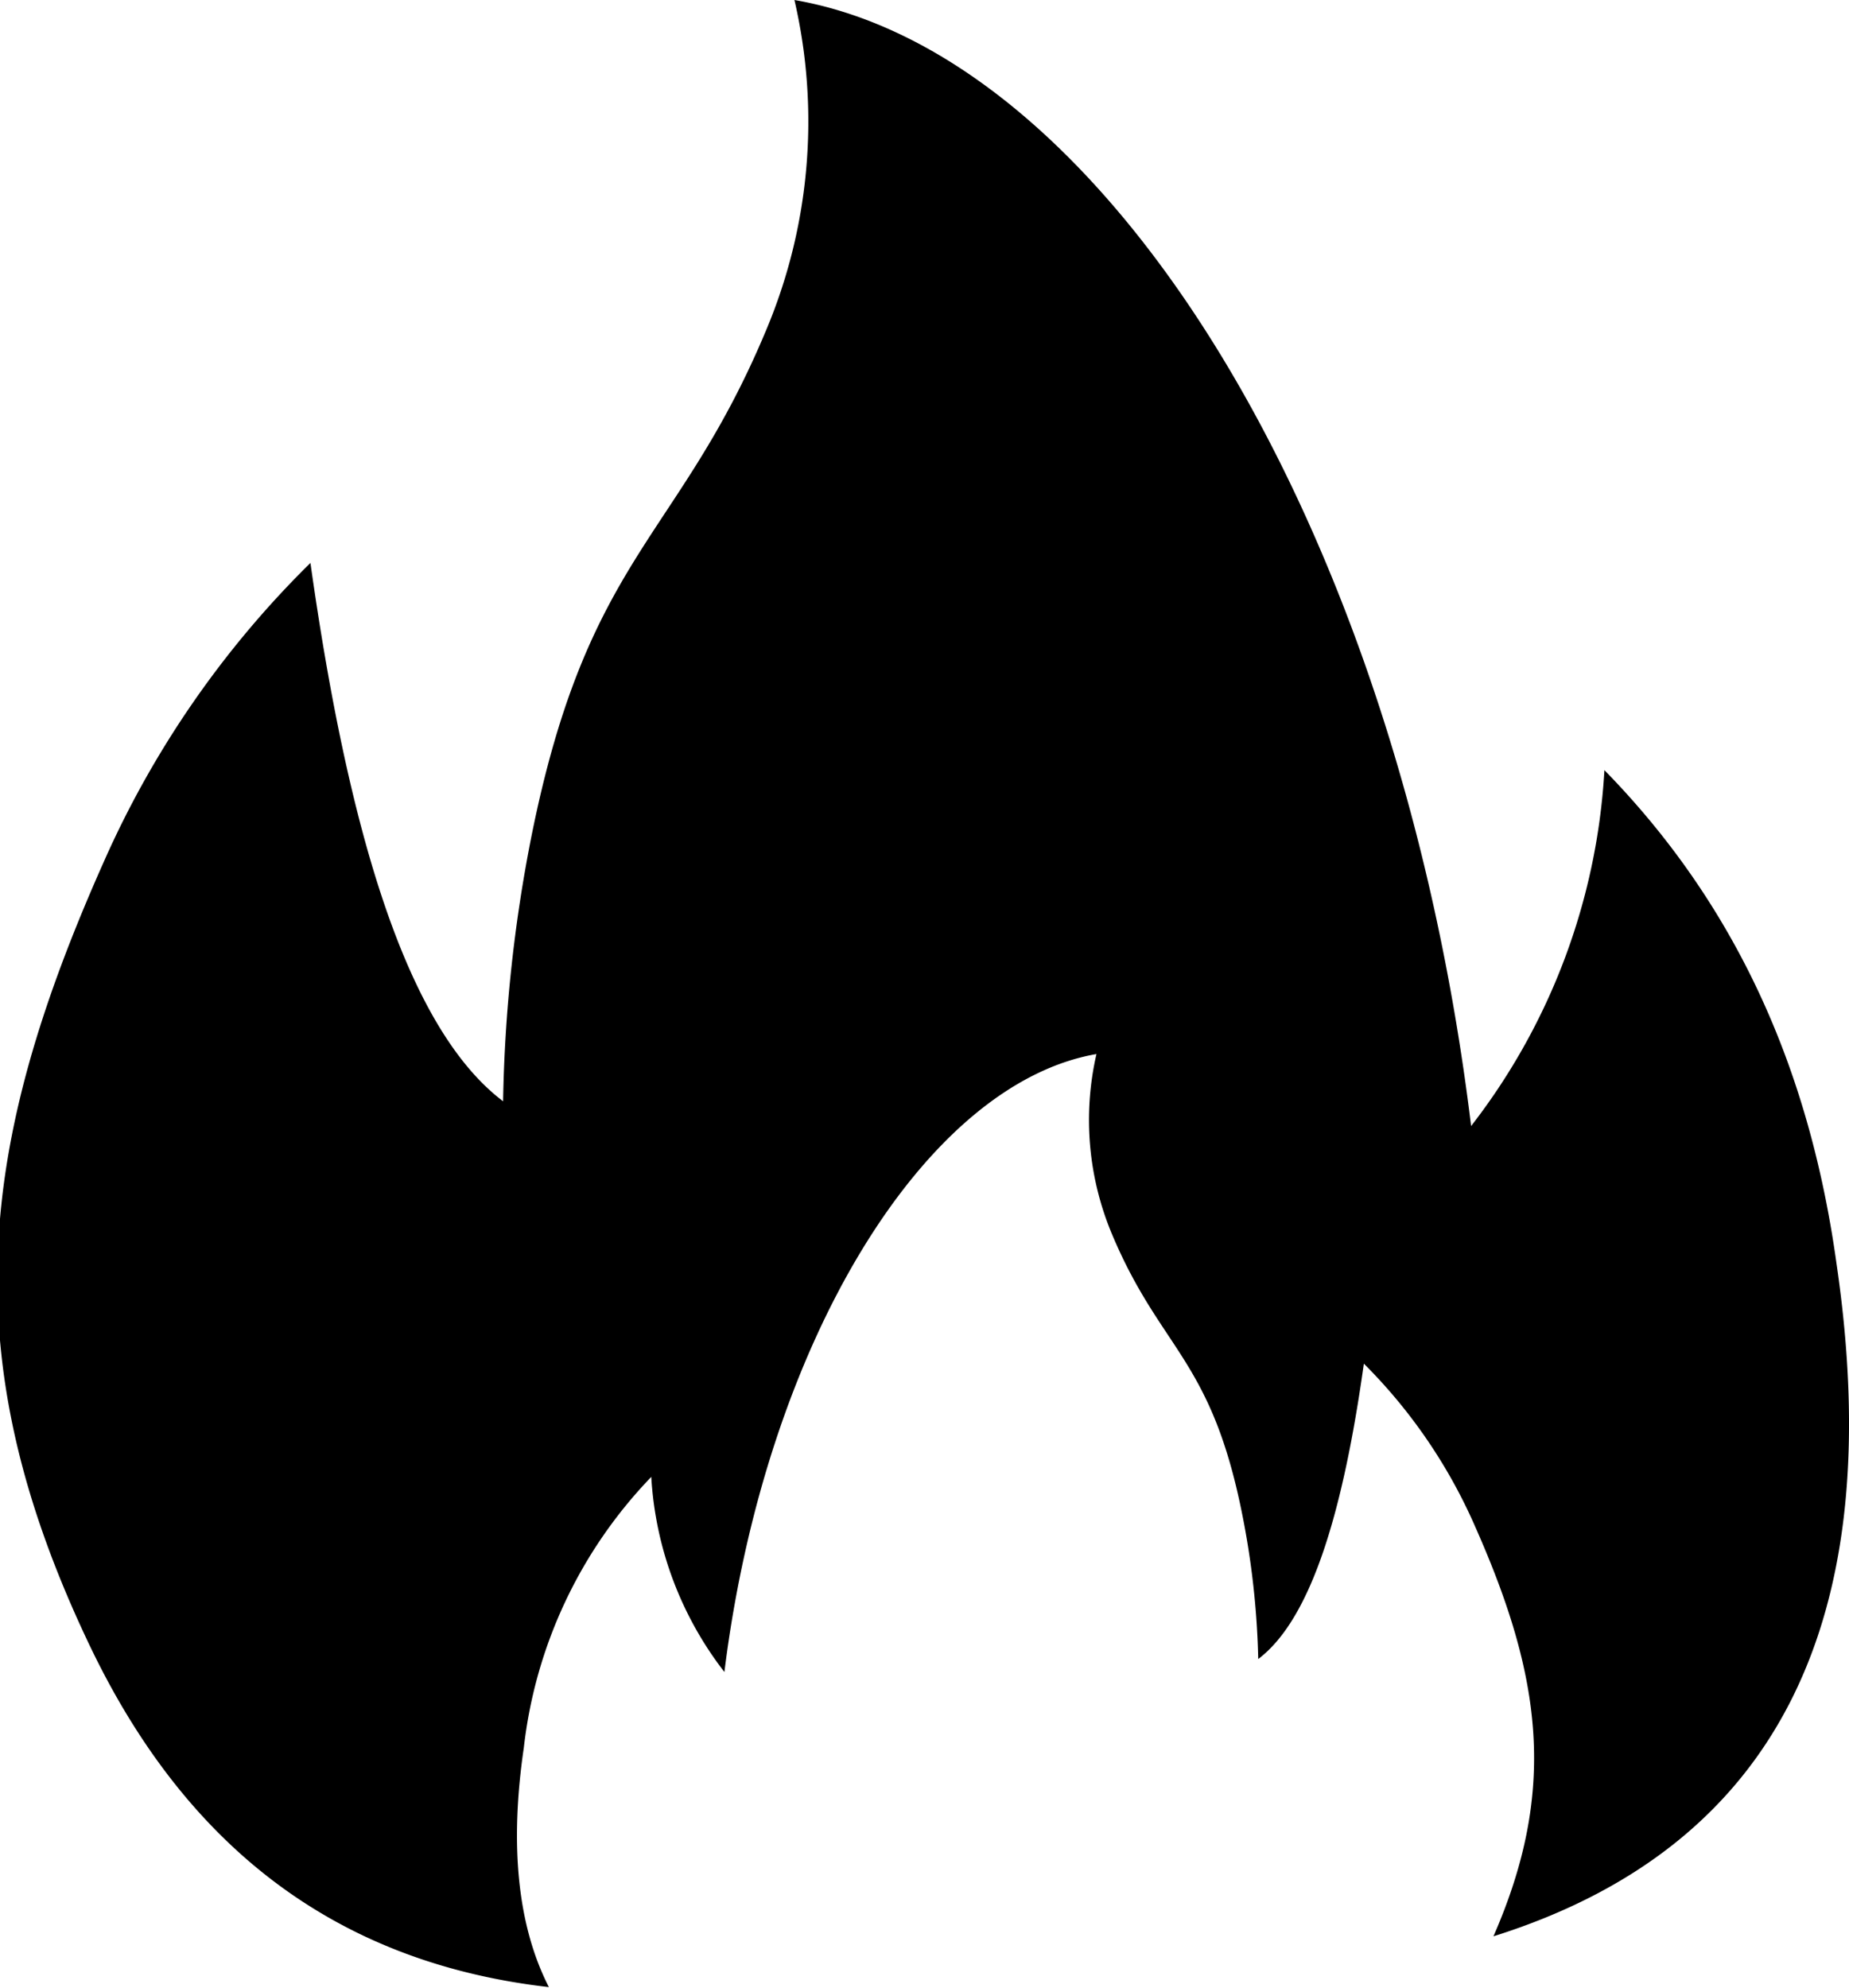
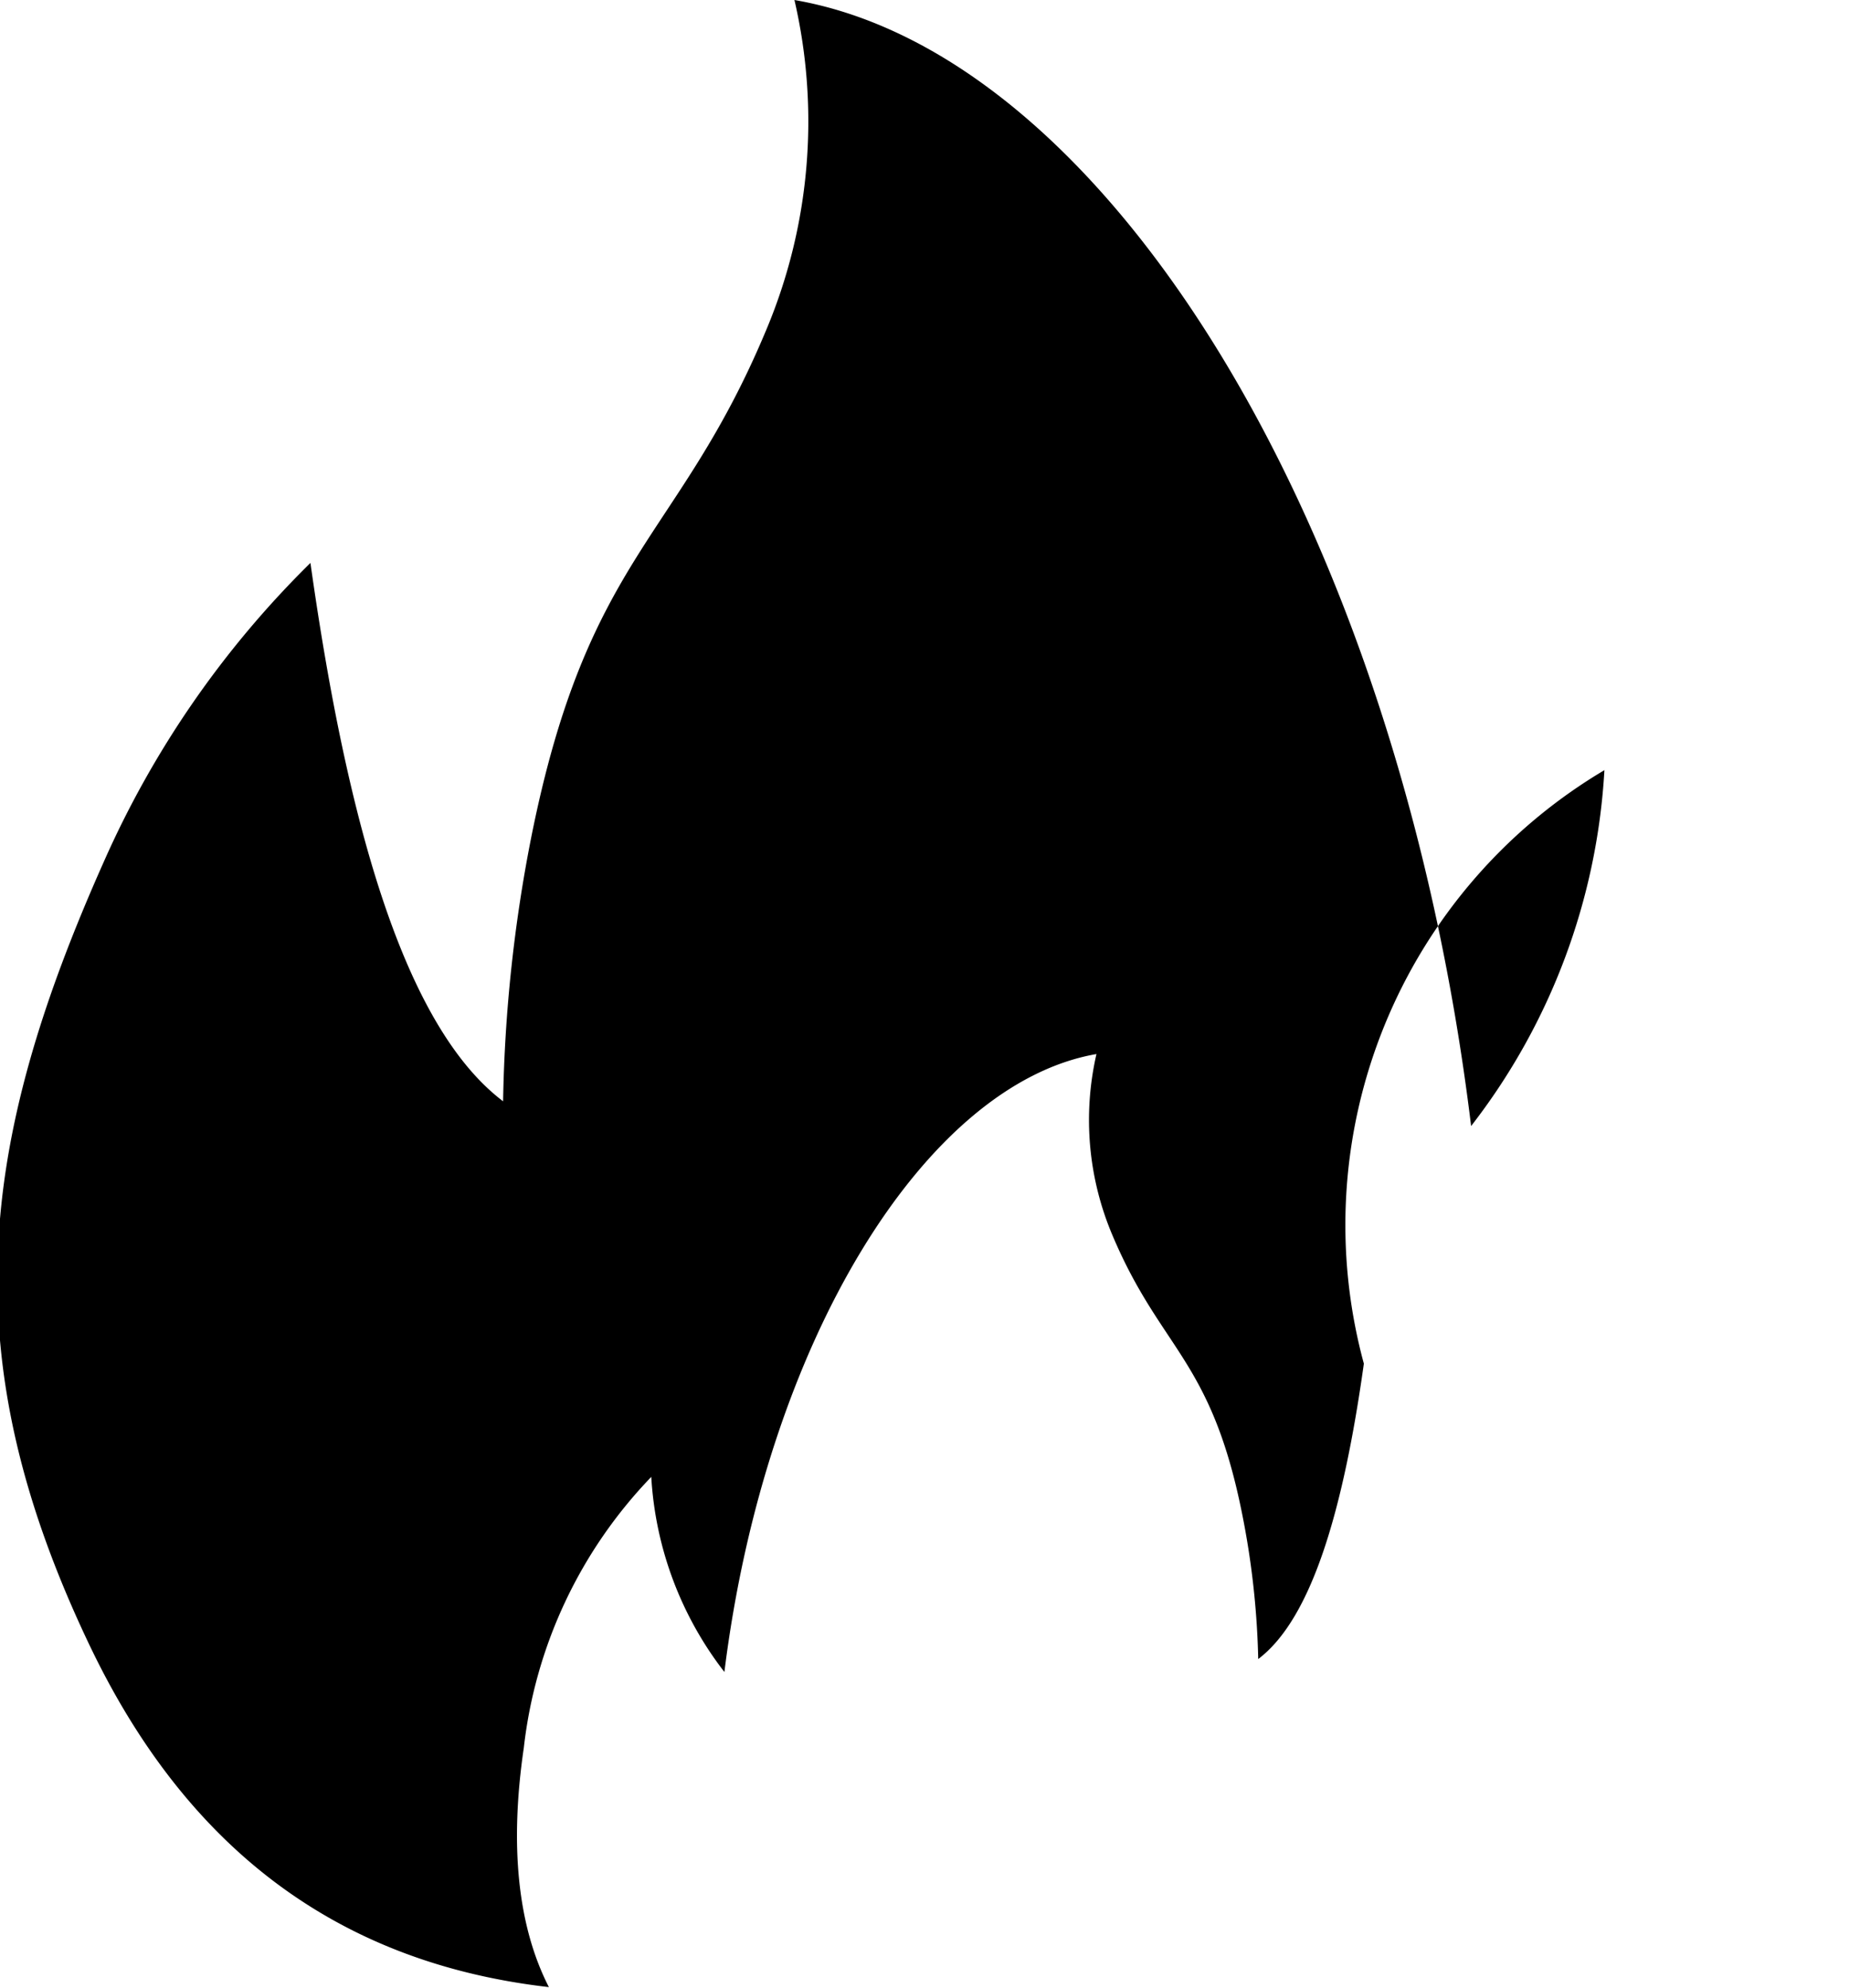
<svg xmlns="http://www.w3.org/2000/svg" id="Layer_1" data-name="Layer 1" viewBox="0 0 114.3 122.88">
  <title>fire</title>
-   <path d="M19.19,34.8c2.3,16.33,5.87,28.71,11.91,33.28a92.1,92.1,0,0,1,1.74-16.32c3.49-17.46,9.1-18.4,14.5-31.3A33.25,33.25,0,0,0,49.11,0C68.46,3.35,86.43,32.52,90.94,69.61a39.51,39.51,0,0,0,8.24-22c8.54,8.73,12.77,19.12,14.35,30.52,3.2,21.83-3.5,36-21.21,41.57,3.94-9,3-16-1.1-25.26A32.7,32.7,0,0,0,84.31,84.3c-1.26,9-3.21,15.75-6.53,18.26a51.28,51.28,0,0,0-1-9c-1.92-9.58-5-10.09-8-17.17a18.24,18.24,0,0,1-1-11.23c-10.61,1.84-20.47,17.85-23,38.2a21.73,21.73,0,0,1-4.52-12.06,28.8,28.8,0,0,0-7.88,16.75c-.88,6-.39,11,1.55,14.79-13.62-1.56-22.75-9.15-28.52-21.4-8.29-17.54-6.81-30.62,1-48.15A59.91,59.91,0,0,1,19.19,34.8Z" />
+   <path d="M19.19,34.8c2.3,16.33,5.87,28.71,11.91,33.28a92.1,92.1,0,0,1,1.74-16.32c3.49-17.46,9.1-18.4,14.5-31.3A33.25,33.25,0,0,0,49.11,0C68.46,3.35,86.43,32.52,90.94,69.61a39.51,39.51,0,0,0,8.24-22A32.7,32.7,0,0,0,84.31,84.3c-1.26,9-3.21,15.75-6.53,18.26a51.28,51.28,0,0,0-1-9c-1.92-9.58-5-10.09-8-17.17a18.24,18.24,0,0,1-1-11.23c-10.61,1.84-20.47,17.85-23,38.2a21.73,21.73,0,0,1-4.52-12.06,28.8,28.8,0,0,0-7.88,16.75c-.88,6-.39,11,1.55,14.79-13.62-1.56-22.75-9.15-28.52-21.4-8.29-17.54-6.81-30.62,1-48.15A59.91,59.91,0,0,1,19.19,34.8Z" />
</svg>